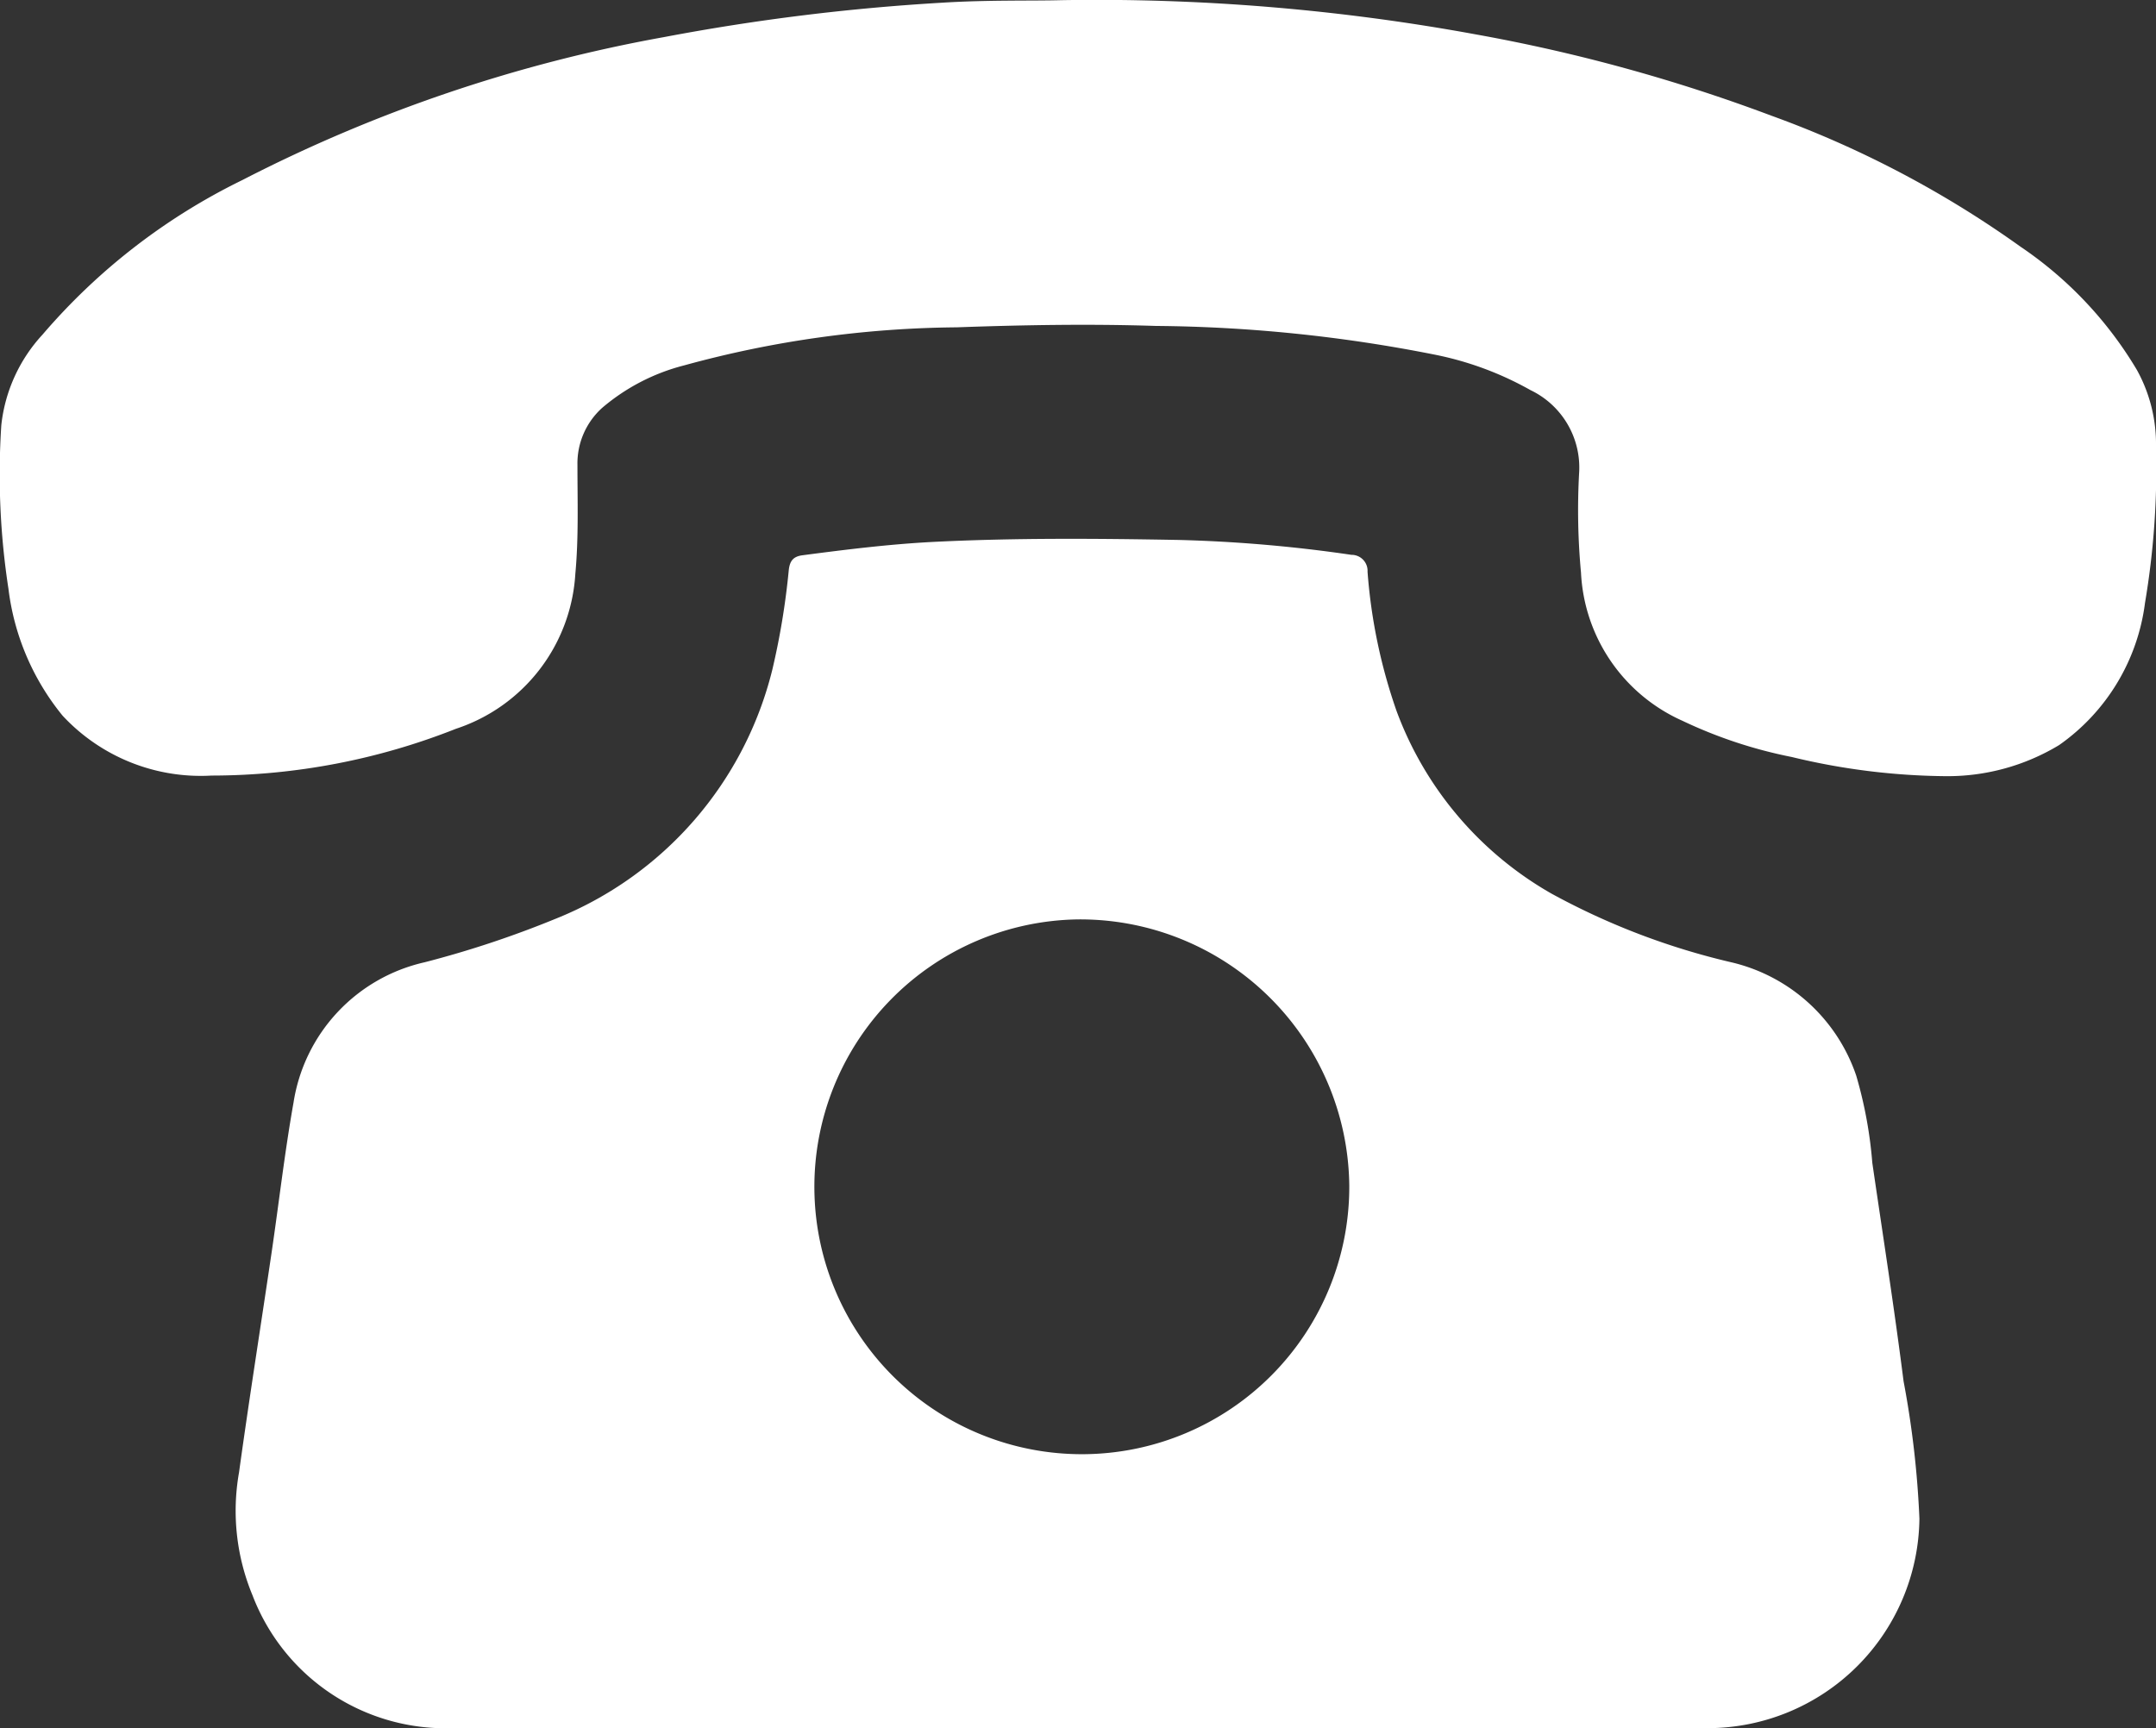
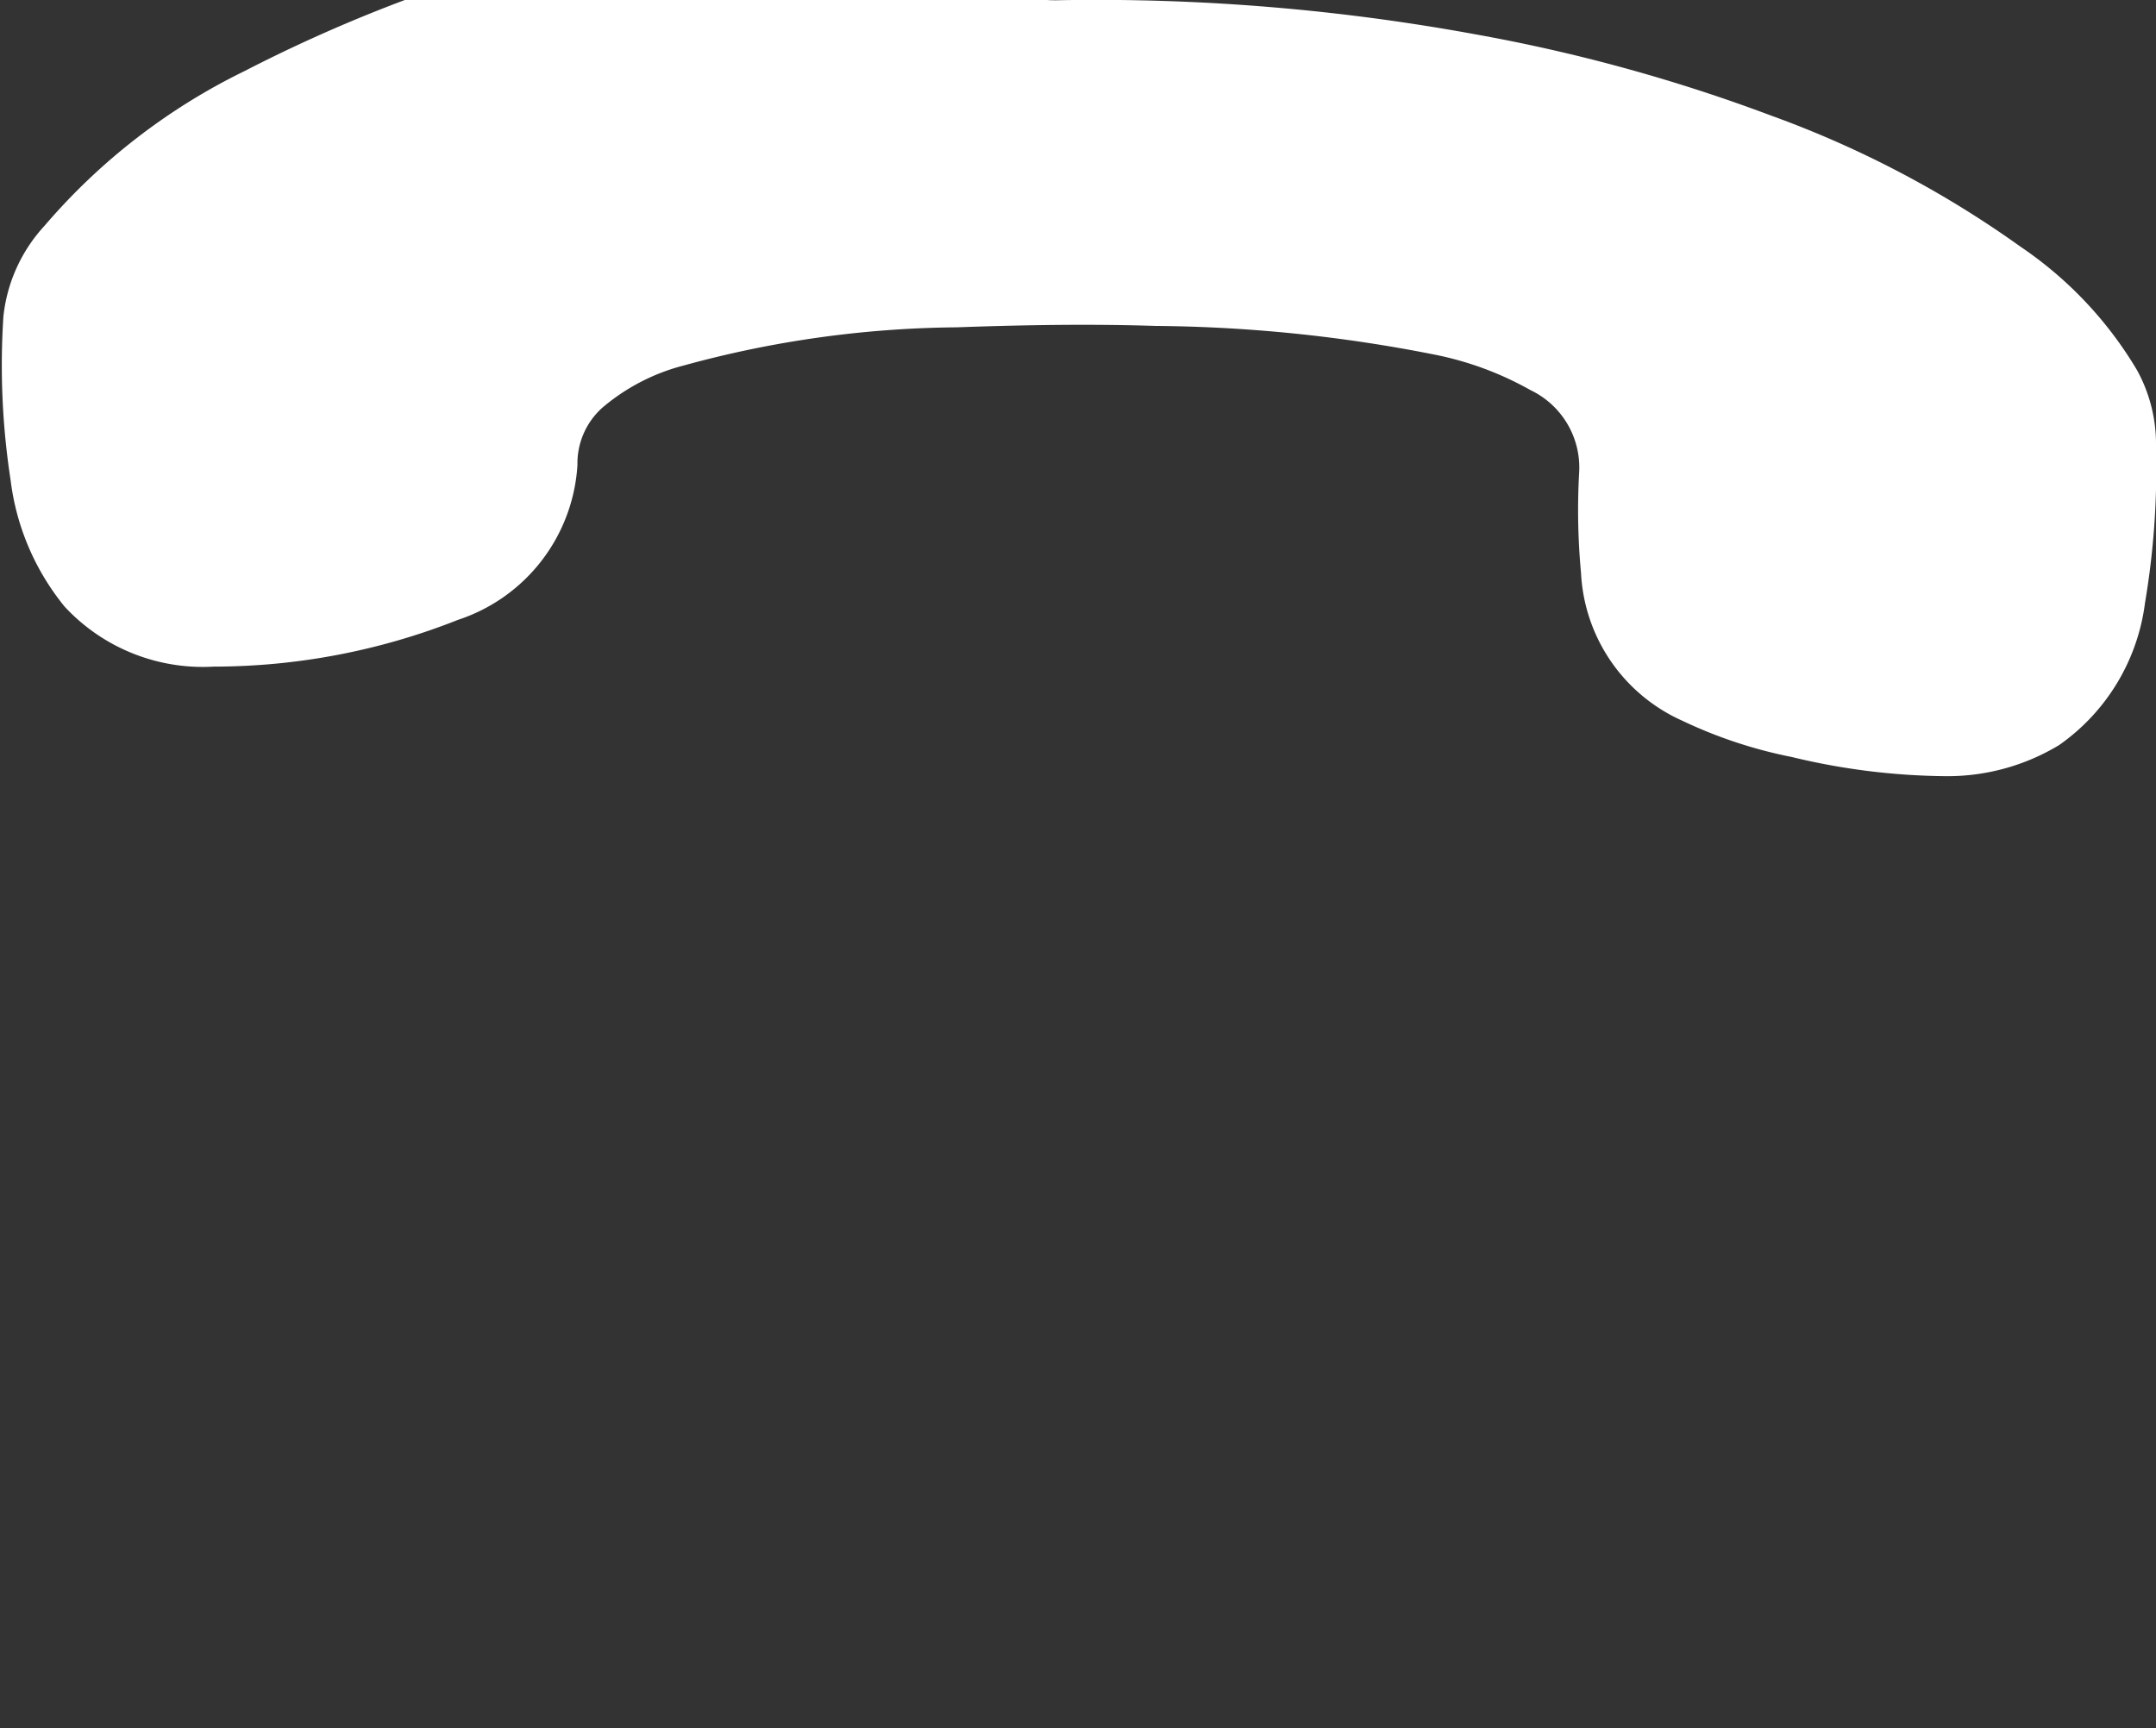
<svg xmlns="http://www.w3.org/2000/svg" width="50.987" height="40.875" viewBox="0 0 50.987 40.875">
  <rect x="0" y="0" width="50.987" height="40.875" fill="#333333" stroke="none" />
  <g id="Group_30" data-name="Group 30" transform="translate(-991.435 -3537.945)">
    <g id="Group_29" data-name="Group 29">
-       <path id="Path_104" data-name="Path 104" d="M1016.907,3578.819q-7.371,0-14.741,0a4.886,4.886,0,0,1-4.76-3.143,5.208,5.208,0,0,1-.318-2.906c.239-1.733.514-3.461.769-5.192.175-1.186.31-2.378.52-3.557a4.037,4.037,0,0,1,3.1-3.316,23.912,23.912,0,0,0,3.1-1.03,8.554,8.554,0,0,0,5.125-5.9,17.554,17.554,0,0,0,.387-2.351c.026-.22.111-.318.327-.346,1.01-.133,2.019-.258,3.037-.313,1.951-.1,3.9-.084,5.855-.049a33.947,33.947,0,0,1,4.086.352.378.378,0,0,1,.382.4,12.842,12.842,0,0,0,.685,3.291,8.268,8.268,0,0,0,3.672,4.326,16.8,16.8,0,0,0,4.265,1.625,4.109,4.109,0,0,1,2.935,2.677,10.2,10.2,0,0,1,.38,2.062c.251,1.72.52,3.439.739,5.164a22.557,22.557,0,0,1,.375,3.252,5.013,5.013,0,0,1-4.989,4.955Q1024.373,3578.829,1016.907,3578.819Zm.008-19.128a6.325,6.325,0,1,0,6.429,6.3A6.365,6.365,0,0,0,1016.915,3559.691Z" fill="#fff" />
-       <path id="Path_105" data-name="Path 105" d="M1016.532,3537.949a49.7,49.7,0,0,1,9.812.811,39.921,39.921,0,0,1,6.984,1.922,24.368,24.368,0,0,1,5.893,3.1,9.172,9.172,0,0,1,2.751,2.916,3.62,3.62,0,0,1,.45,1.8,19.1,19.1,0,0,1-.26,3.707,4.857,4.857,0,0,1-2.03,3.362,5.1,5.1,0,0,1-2.7.736,15.975,15.975,0,0,1-3.623-.453,10.964,10.964,0,0,1-2.591-.859,4.051,4.051,0,0,1-2.394-3.5,15.953,15.953,0,0,1-.045-2.353,2.029,2.029,0,0,0-1.15-1.966,7.646,7.646,0,0,0-2.29-.844,35.186,35.186,0,0,0-6.573-.674c-1.572-.051-3.14-.023-4.708.033a25.04,25.04,0,0,0-6.443.9,4.832,4.832,0,0,0-1.934,1,1.767,1.767,0,0,0-.59,1.355c0,.859.03,1.717-.05,2.577a4.117,4.117,0,0,1-2.822,3.663,15.713,15.713,0,0,1-5.78,1.107,4.46,4.46,0,0,1-3.524-1.417,5.862,5.862,0,0,1-1.28-3,17.807,17.807,0,0,1-.169-3.872,3.747,3.747,0,0,1,.975-2.141,14.711,14.711,0,0,1,4.725-3.655,35.477,35.477,0,0,1,9.969-3.381,51.274,51.274,0,0,1,6.594-.815C1014.8,3537.941,1015.873,3537.968,1016.532,3537.949Z" fill="#fff" />
+       <path id="Path_105" data-name="Path 105" d="M1016.532,3537.949a49.7,49.7,0,0,1,9.812.811,39.921,39.921,0,0,1,6.984,1.922,24.368,24.368,0,0,1,5.893,3.1,9.172,9.172,0,0,1,2.751,2.916,3.62,3.62,0,0,1,.45,1.8,19.1,19.1,0,0,1-.26,3.707,4.857,4.857,0,0,1-2.03,3.362,5.1,5.1,0,0,1-2.7.736,15.975,15.975,0,0,1-3.623-.453,10.964,10.964,0,0,1-2.591-.859,4.051,4.051,0,0,1-2.394-3.5,15.953,15.953,0,0,1-.045-2.353,2.029,2.029,0,0,0-1.15-1.966,7.646,7.646,0,0,0-2.29-.844,35.186,35.186,0,0,0-6.573-.674c-1.572-.051-3.14-.023-4.708.033a25.04,25.04,0,0,0-6.443.9,4.832,4.832,0,0,0-1.934,1,1.767,1.767,0,0,0-.59,1.355a4.117,4.117,0,0,1-2.822,3.663,15.713,15.713,0,0,1-5.78,1.107,4.46,4.46,0,0,1-3.524-1.417,5.862,5.862,0,0,1-1.28-3,17.807,17.807,0,0,1-.169-3.872,3.747,3.747,0,0,1,.975-2.141,14.711,14.711,0,0,1,4.725-3.655,35.477,35.477,0,0,1,9.969-3.381,51.274,51.274,0,0,1,6.594-.815C1014.8,3537.941,1015.873,3537.968,1016.532,3537.949Z" fill="#fff" />
    </g>
  </g>
</svg>